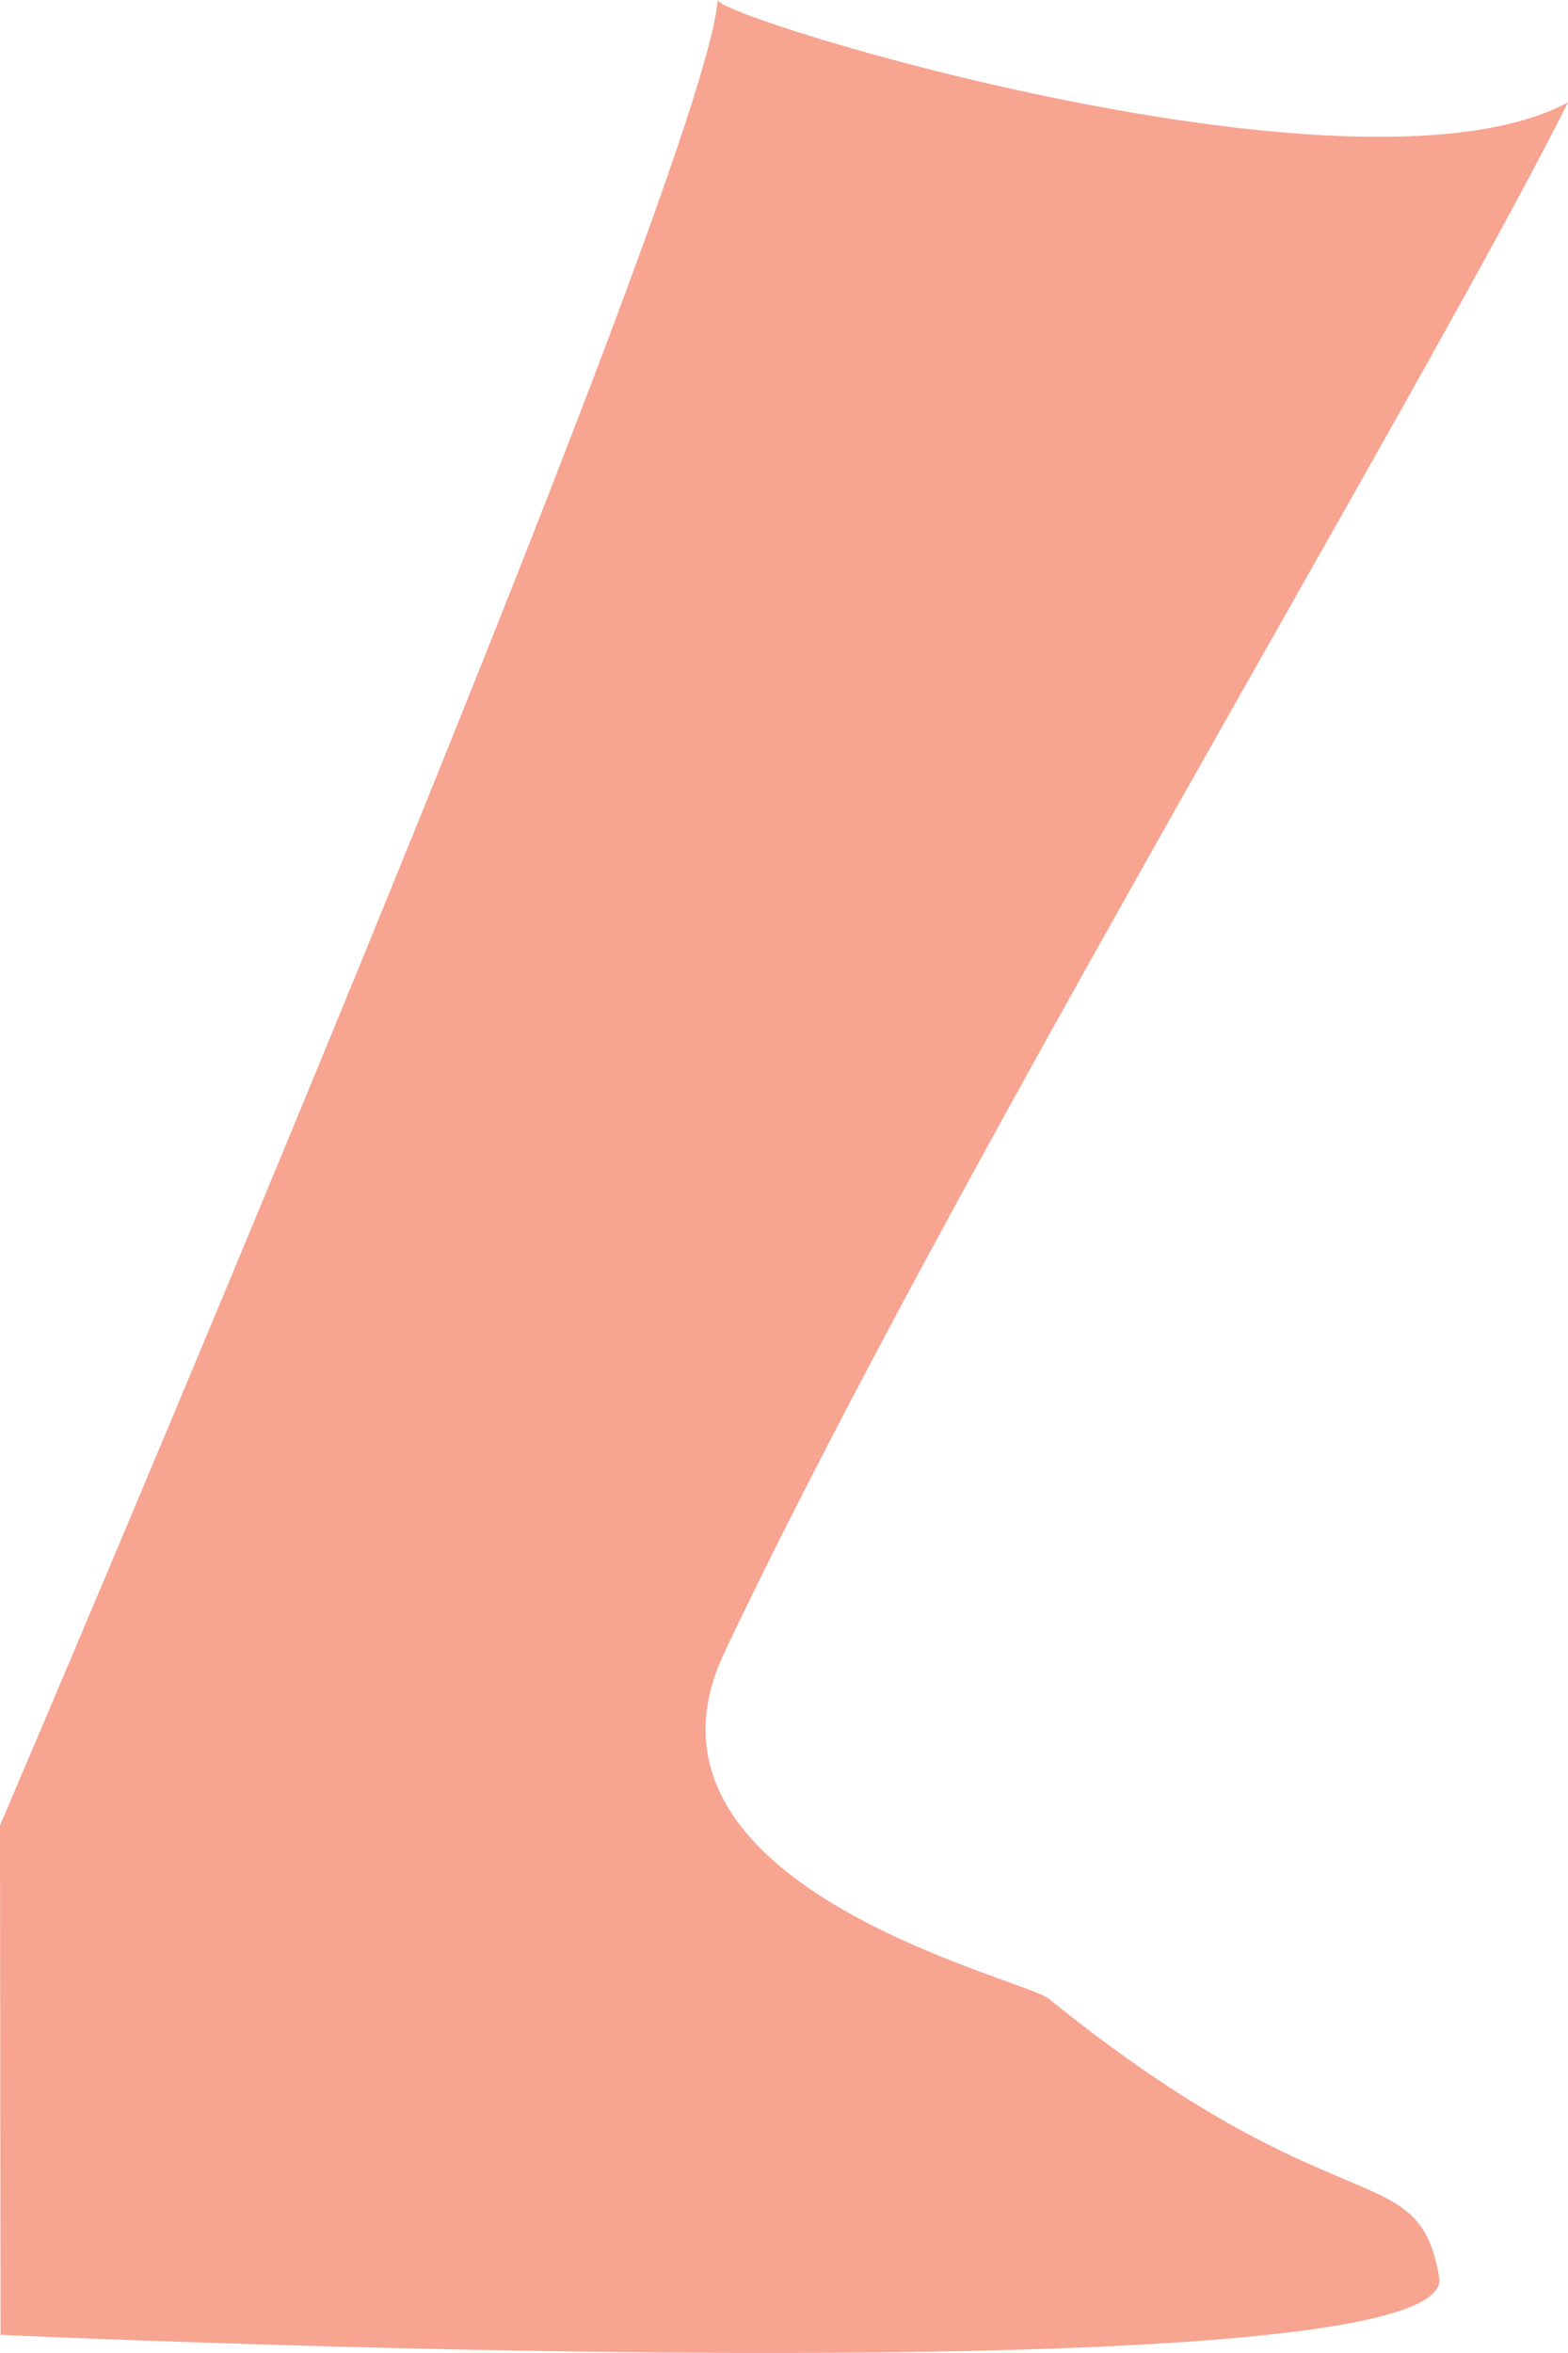
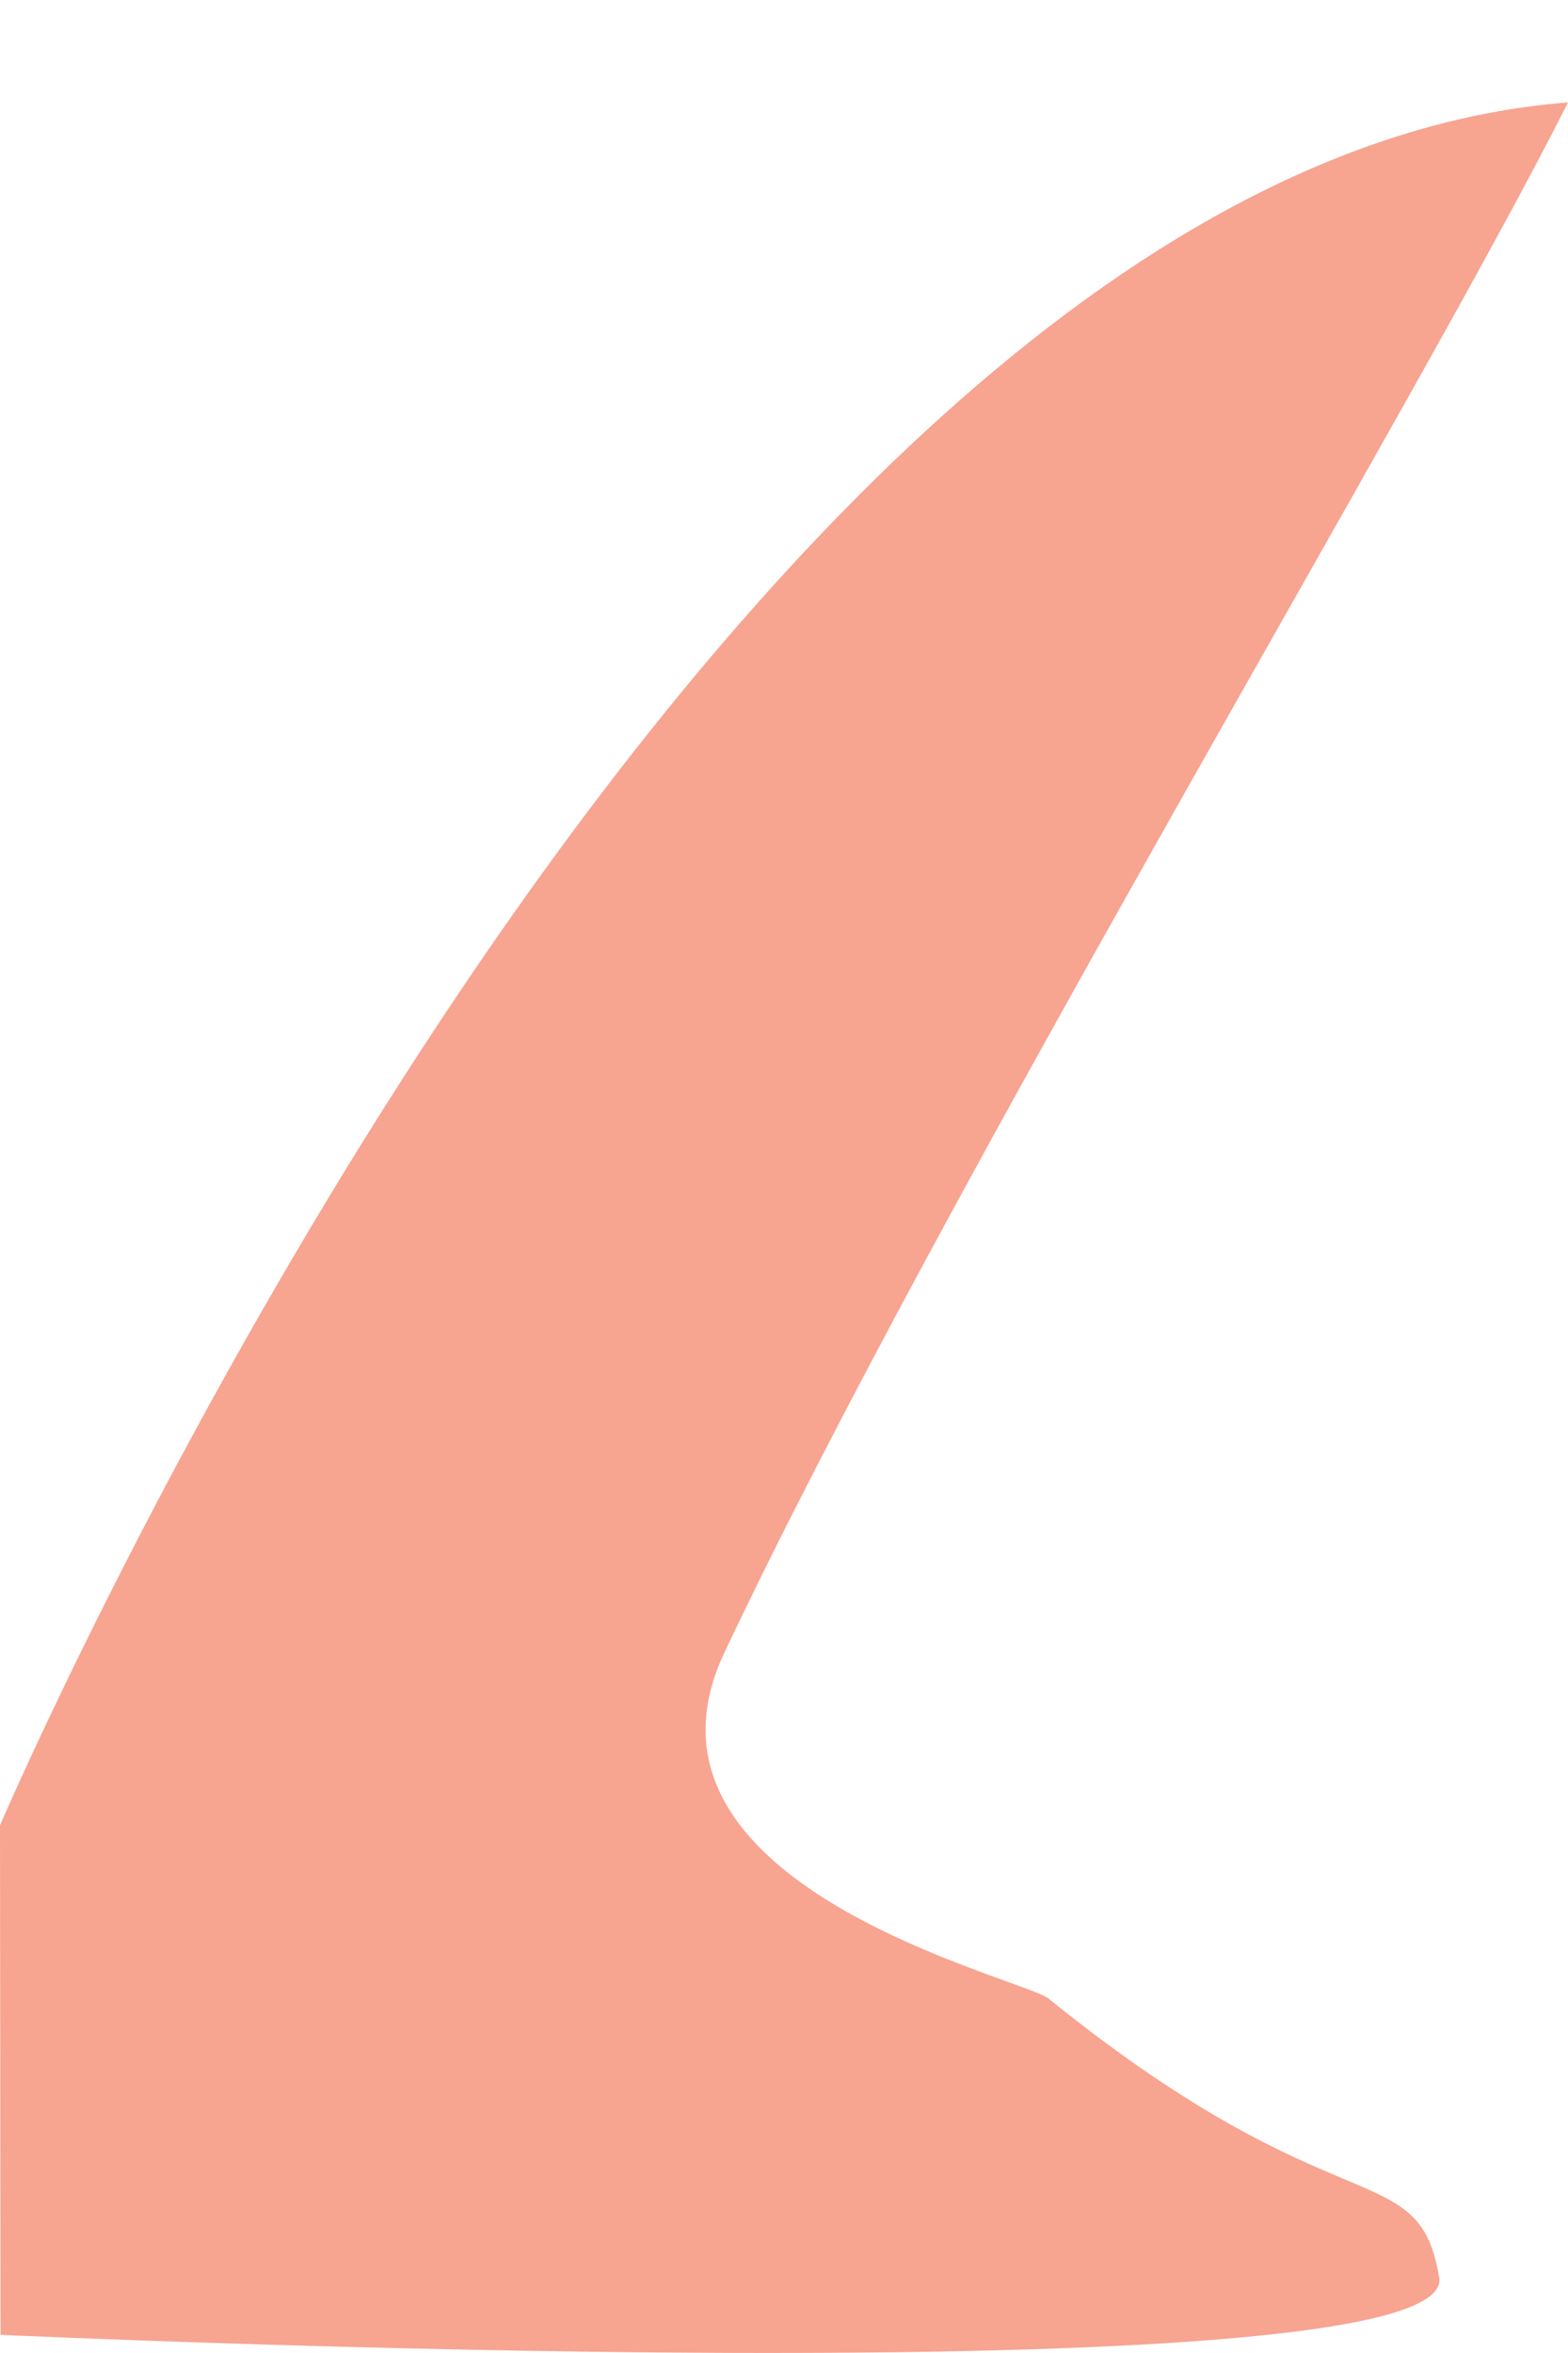
<svg xmlns="http://www.w3.org/2000/svg" version="1.1" width="14px" height="21px">
  <g transform="matrix(1 0 0 1 -1729 -1385 )">
-     <path d="M 6.469 14.746  C 8.458 10.543  12.683 3.537  14 0.914  C 12.128 1.916  6.407 0.159  6.407 0  C 6.324 1.51  0 16.291  0 16.291  C 0 16.291  0.005 20.838  0.005 20.838  C 0.005 20.838  13.037 21.438  12.85 20.326  C 12.662 19.214  11.961 19.937  9.362 17.837  C 9.131 17.65  5.481 16.832  6.469 14.746  Z " fill-rule="nonzero" fill="#f7a491" stroke="none" transform="matrix(1 0 0 1 1729 1385 )" />
+     <path d="M 6.469 14.746  C 8.458 10.543  12.683 3.537  14 0.914  C 6.324 1.51  0 16.291  0 16.291  C 0 16.291  0.005 20.838  0.005 20.838  C 0.005 20.838  13.037 21.438  12.85 20.326  C 12.662 19.214  11.961 19.937  9.362 17.837  C 9.131 17.65  5.481 16.832  6.469 14.746  Z " fill-rule="nonzero" fill="#f7a491" stroke="none" transform="matrix(1 0 0 1 1729 1385 )" />
  </g>
</svg>